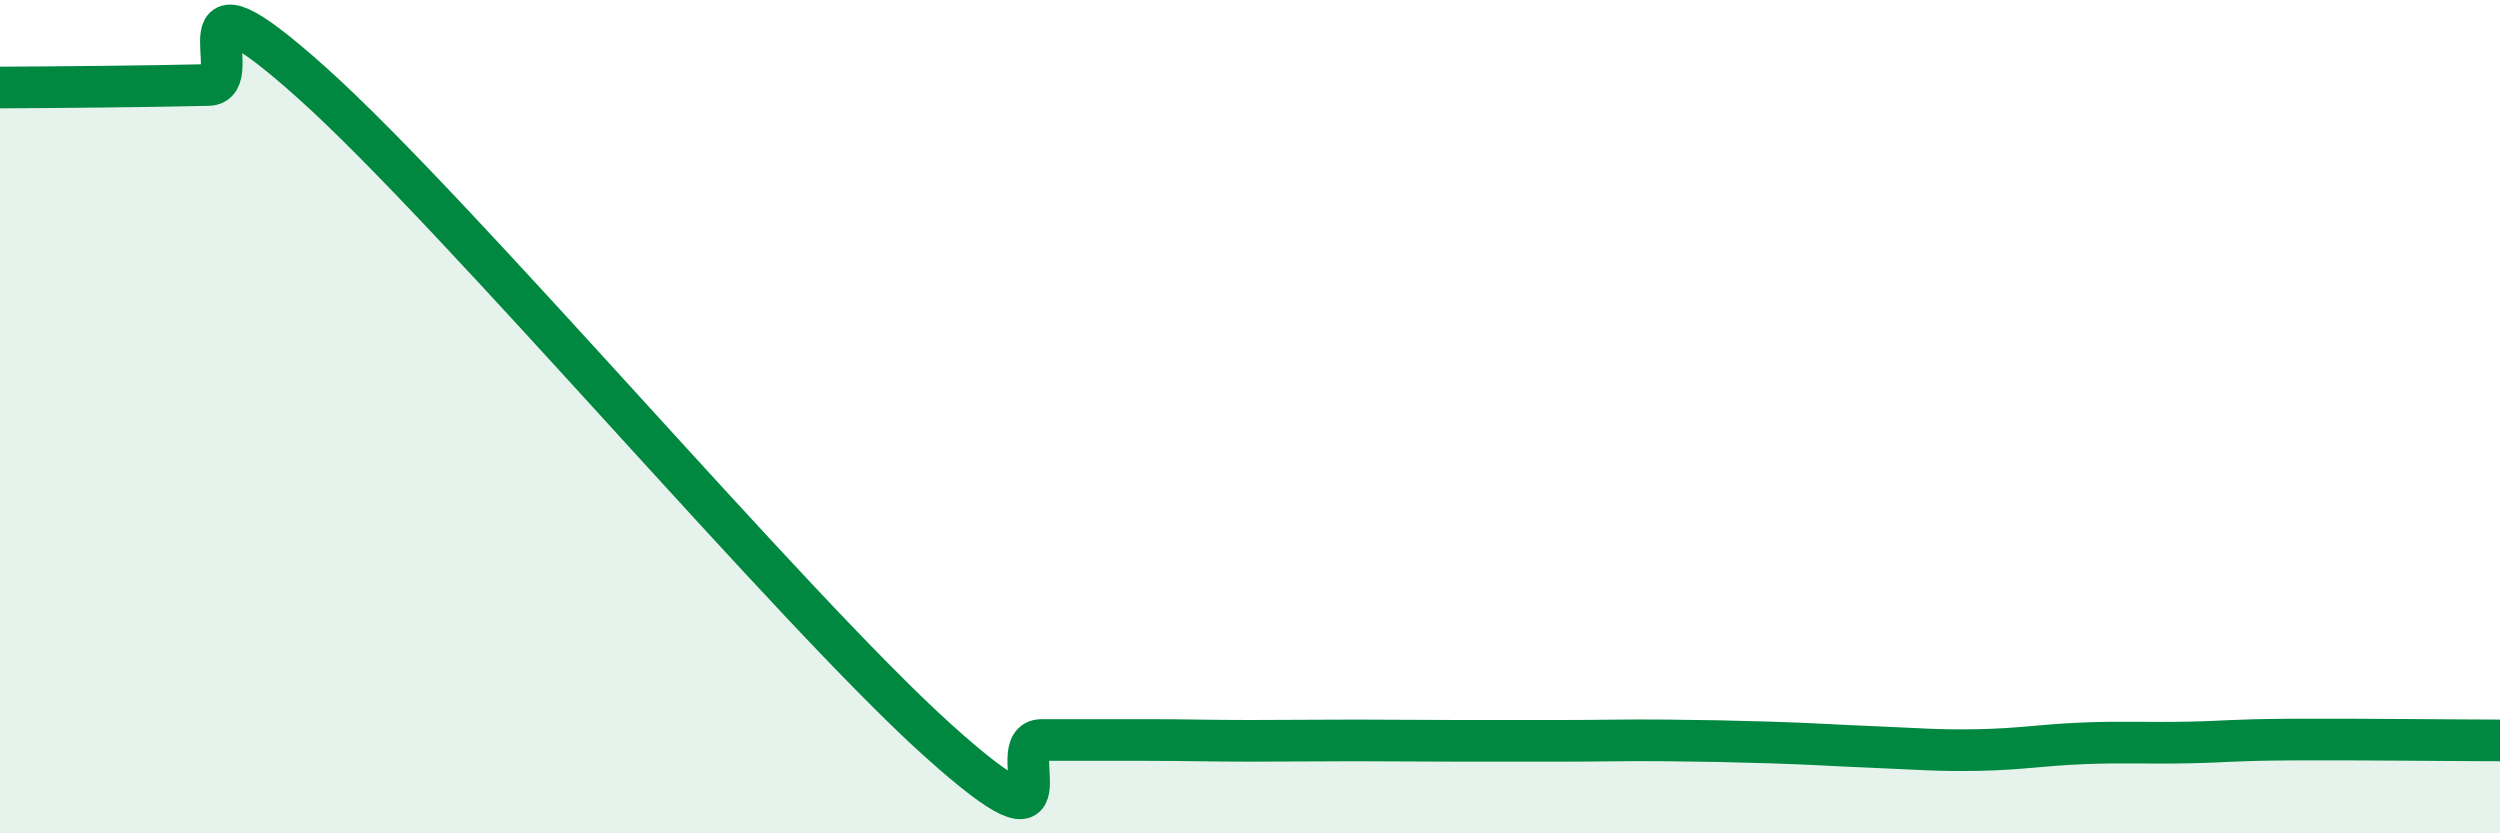
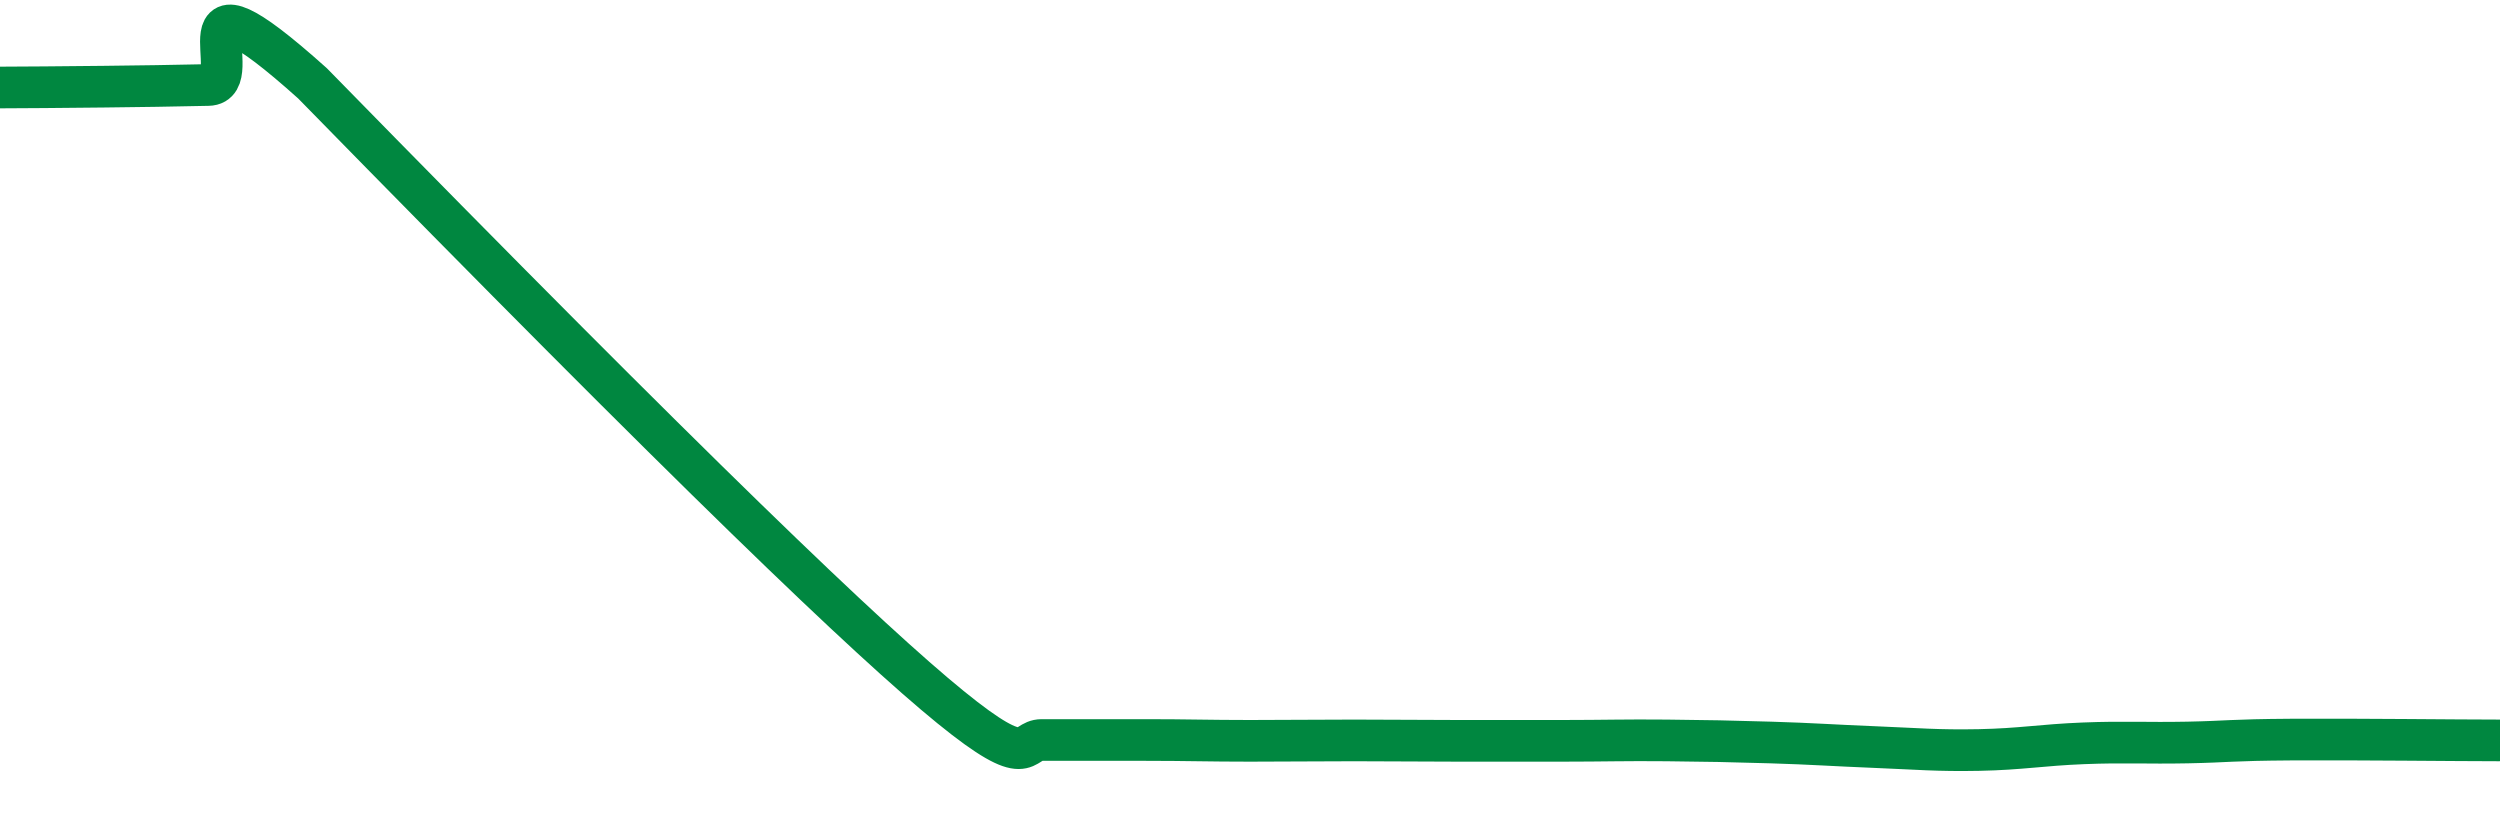
<svg xmlns="http://www.w3.org/2000/svg" width="60" height="20" viewBox="0 0 60 20">
-   <path d="M 0,2.1 C 0.5,2.1 1.5,2.09 2.5,2.08 C 3.5,2.07 4,2.06 5,2.04 C 6,2.02 4,-1.14 7.5,2 C 11,5.14 19,14.61 22.5,17.76 C 26,20.91 24,17.76 25,17.76 C 26,17.76 26.5,17.76 27.5,17.76 C 28.5,17.76 29,17.78 30,17.78 C 31,17.78 31.5,17.77 32.5,17.77 C 33.5,17.77 34,17.78 35,17.78 C 36,17.78 36.5,17.78 37.5,17.78 C 38.5,17.78 39,17.76 40,17.77 C 41,17.78 41.5,17.79 42.5,17.82 C 43.5,17.85 44,17.89 45,17.93 C 46,17.97 46.5,18.02 47.5,18 C 48.5,17.98 49,17.88 50,17.84 C 51,17.8 51.5,17.84 52.5,17.82 C 53.5,17.8 53.5,17.76 55,17.75 C 56.5,17.74 59,17.77 60,17.77L60 20L0 20Z" fill="#008740" opacity="0.1" stroke-linecap="round" stroke-linejoin="round" />
-   <path d="M 0,2.1 C 0.5,2.1 1.5,2.09 2.5,2.08 C 3.5,2.07 4,2.06 5,2.04 C 6,2.02 4,-1.14 7.5,2 C 11,5.14 19,14.61 22.5,17.76 C 26,20.91 24,17.76 25,17.76 C 26,17.76 26.5,17.76 27.5,17.76 C 28.5,17.76 29,17.78 30,17.78 C 31,17.78 31.5,17.77 32.5,17.77 C 33.5,17.77 34,17.78 35,17.78 C 36,17.78 36.5,17.78 37.5,17.78 C 38.5,17.78 39,17.76 40,17.77 C 41,17.78 41.5,17.79 42.5,17.82 C 43.5,17.85 44,17.89 45,17.93 C 46,17.97 46.5,18.02 47.5,18 C 48.5,17.98 49,17.88 50,17.84 C 51,17.8 51.5,17.84 52.5,17.82 C 53.5,17.8 53.5,17.76 55,17.75 C 56.5,17.74 59,17.77 60,17.77" stroke="#008740" stroke-width="1" fill="none" stroke-linecap="round" stroke-linejoin="round" />
+   <path d="M 0,2.1 C 0.5,2.1 1.5,2.09 2.5,2.08 C 3.5,2.07 4,2.06 5,2.04 C 6,2.02 4,-1.14 7.5,2 C 26,20.91 24,17.76 25,17.76 C 26,17.76 26.5,17.76 27.5,17.76 C 28.5,17.76 29,17.78 30,17.78 C 31,17.78 31.5,17.77 32.5,17.77 C 33.5,17.77 34,17.78 35,17.78 C 36,17.78 36.5,17.78 37.5,17.78 C 38.5,17.78 39,17.76 40,17.77 C 41,17.78 41.5,17.79 42.5,17.82 C 43.5,17.85 44,17.89 45,17.93 C 46,17.97 46.5,18.02 47.5,18 C 48.5,17.98 49,17.88 50,17.84 C 51,17.8 51.5,17.84 52.5,17.82 C 53.5,17.8 53.5,17.76 55,17.75 C 56.5,17.74 59,17.77 60,17.77" stroke="#008740" stroke-width="1" fill="none" stroke-linecap="round" stroke-linejoin="round" />
</svg>